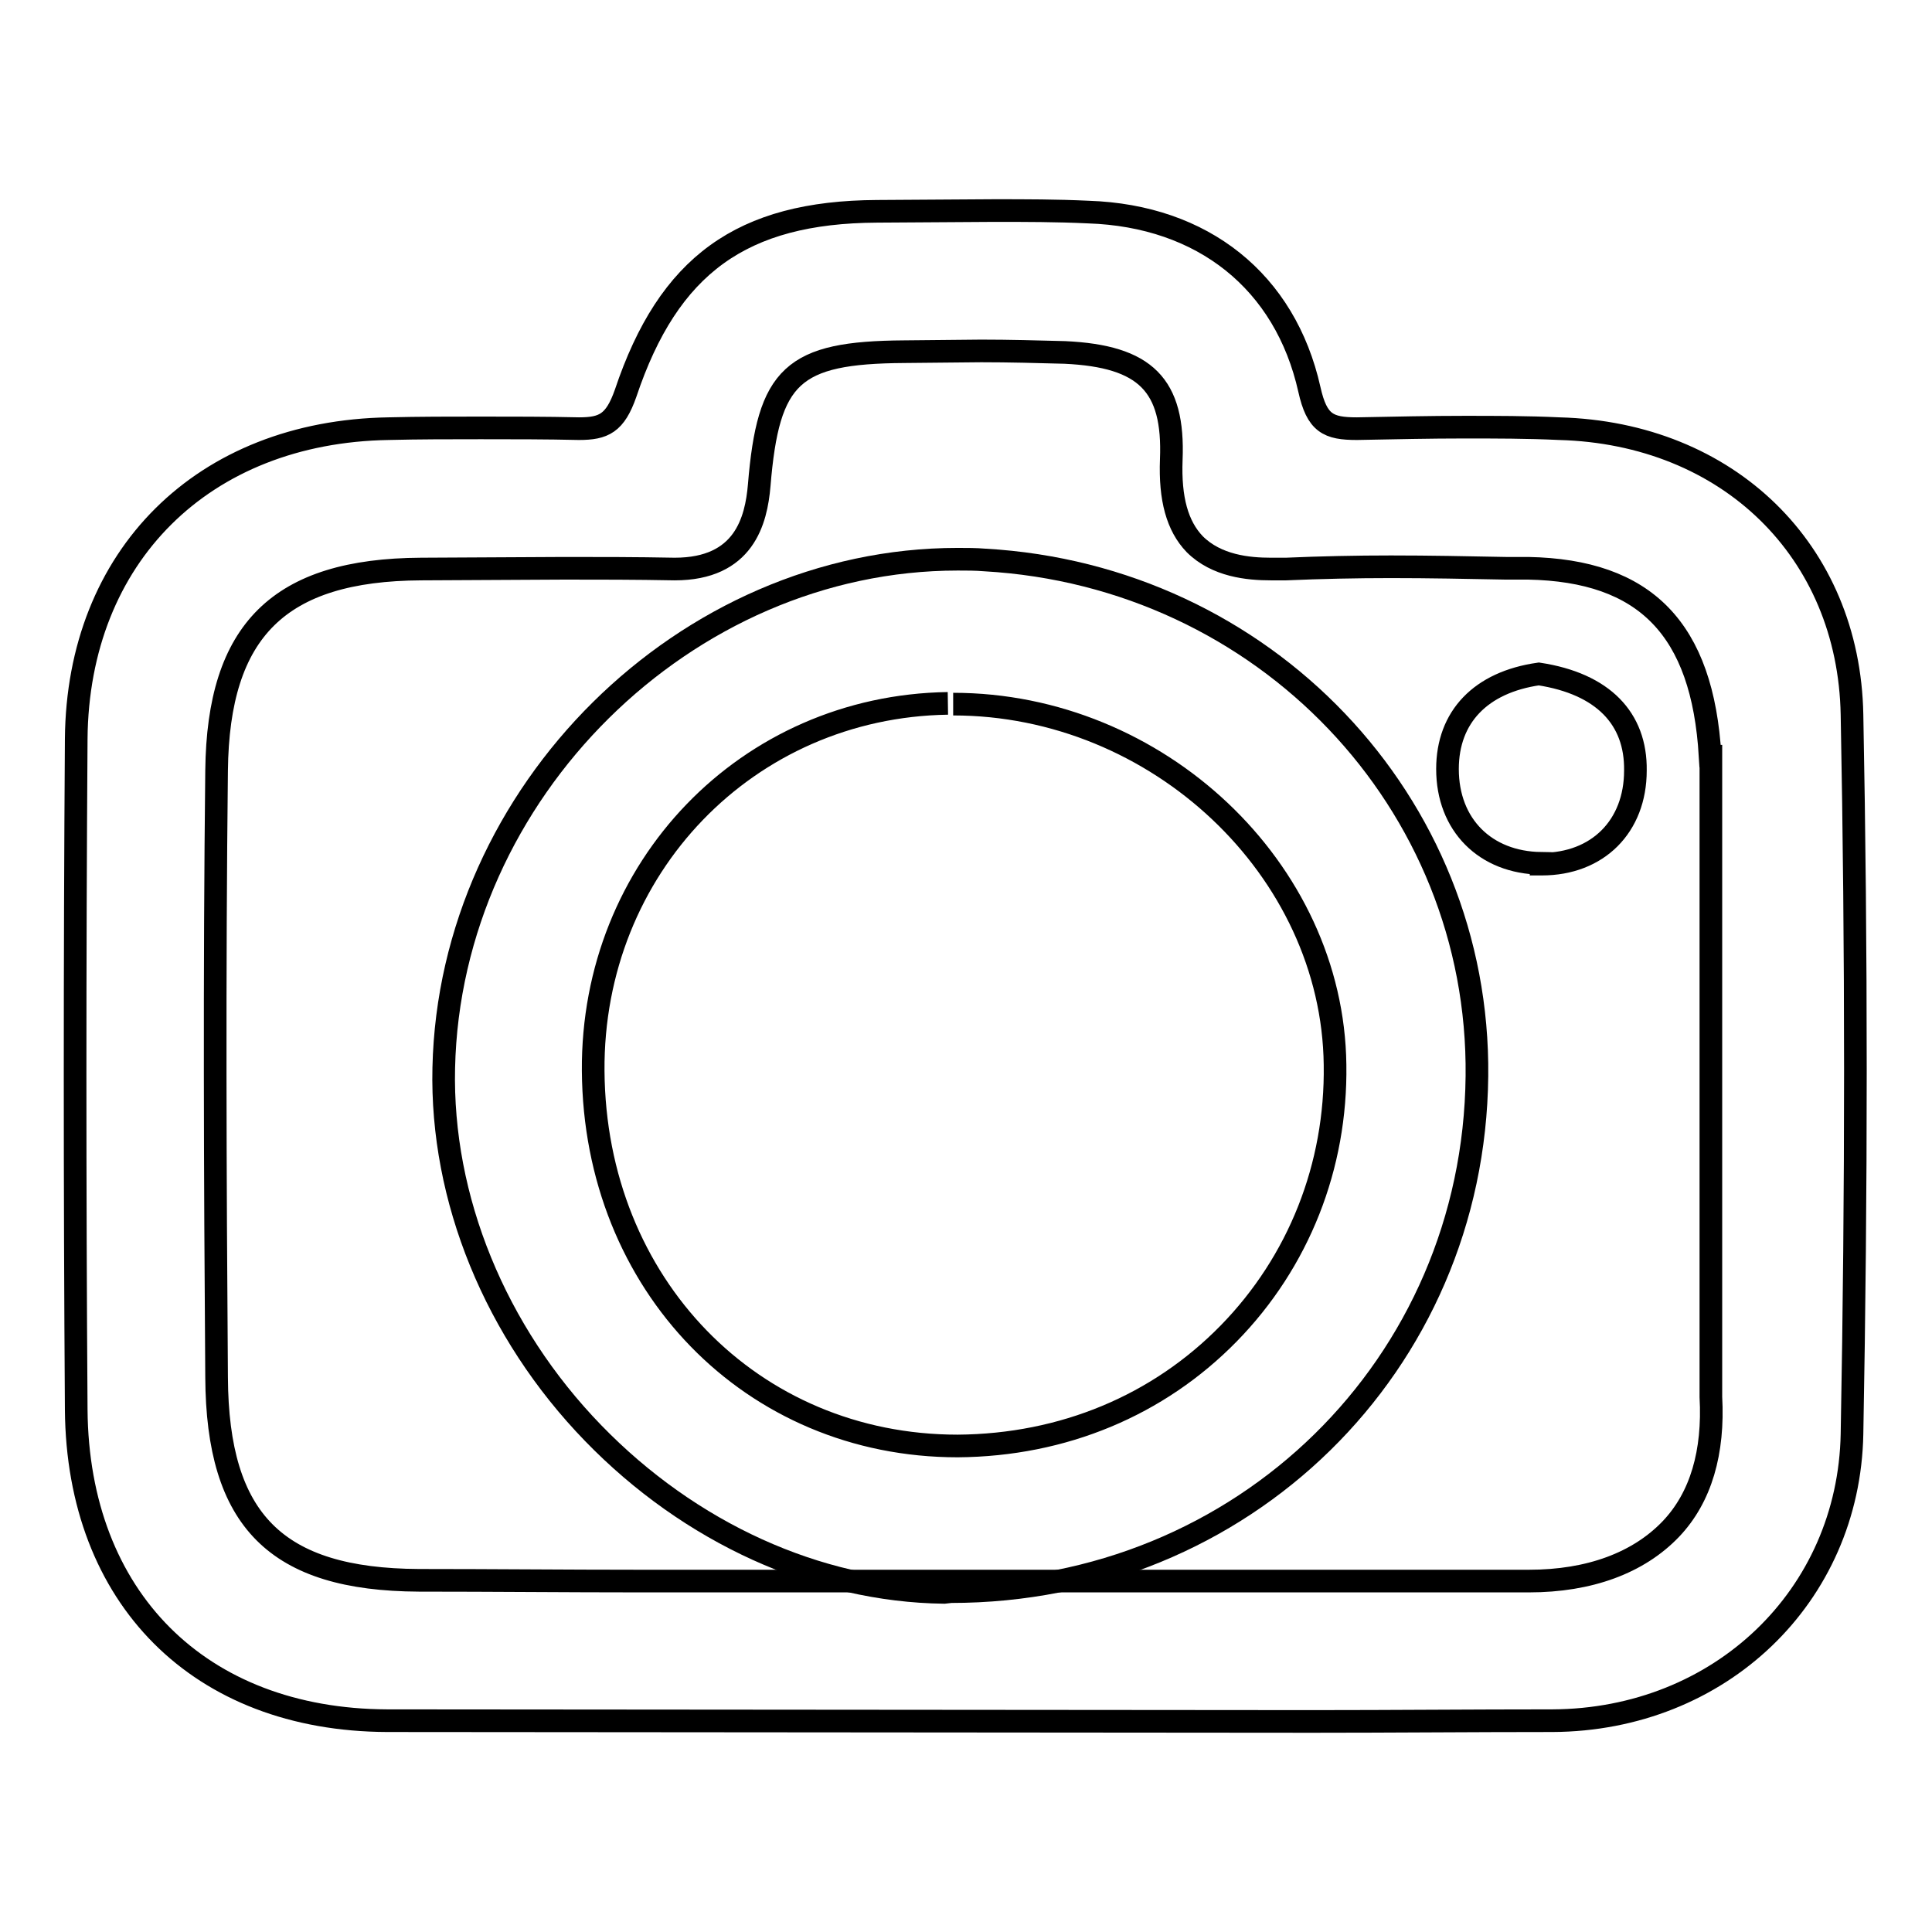
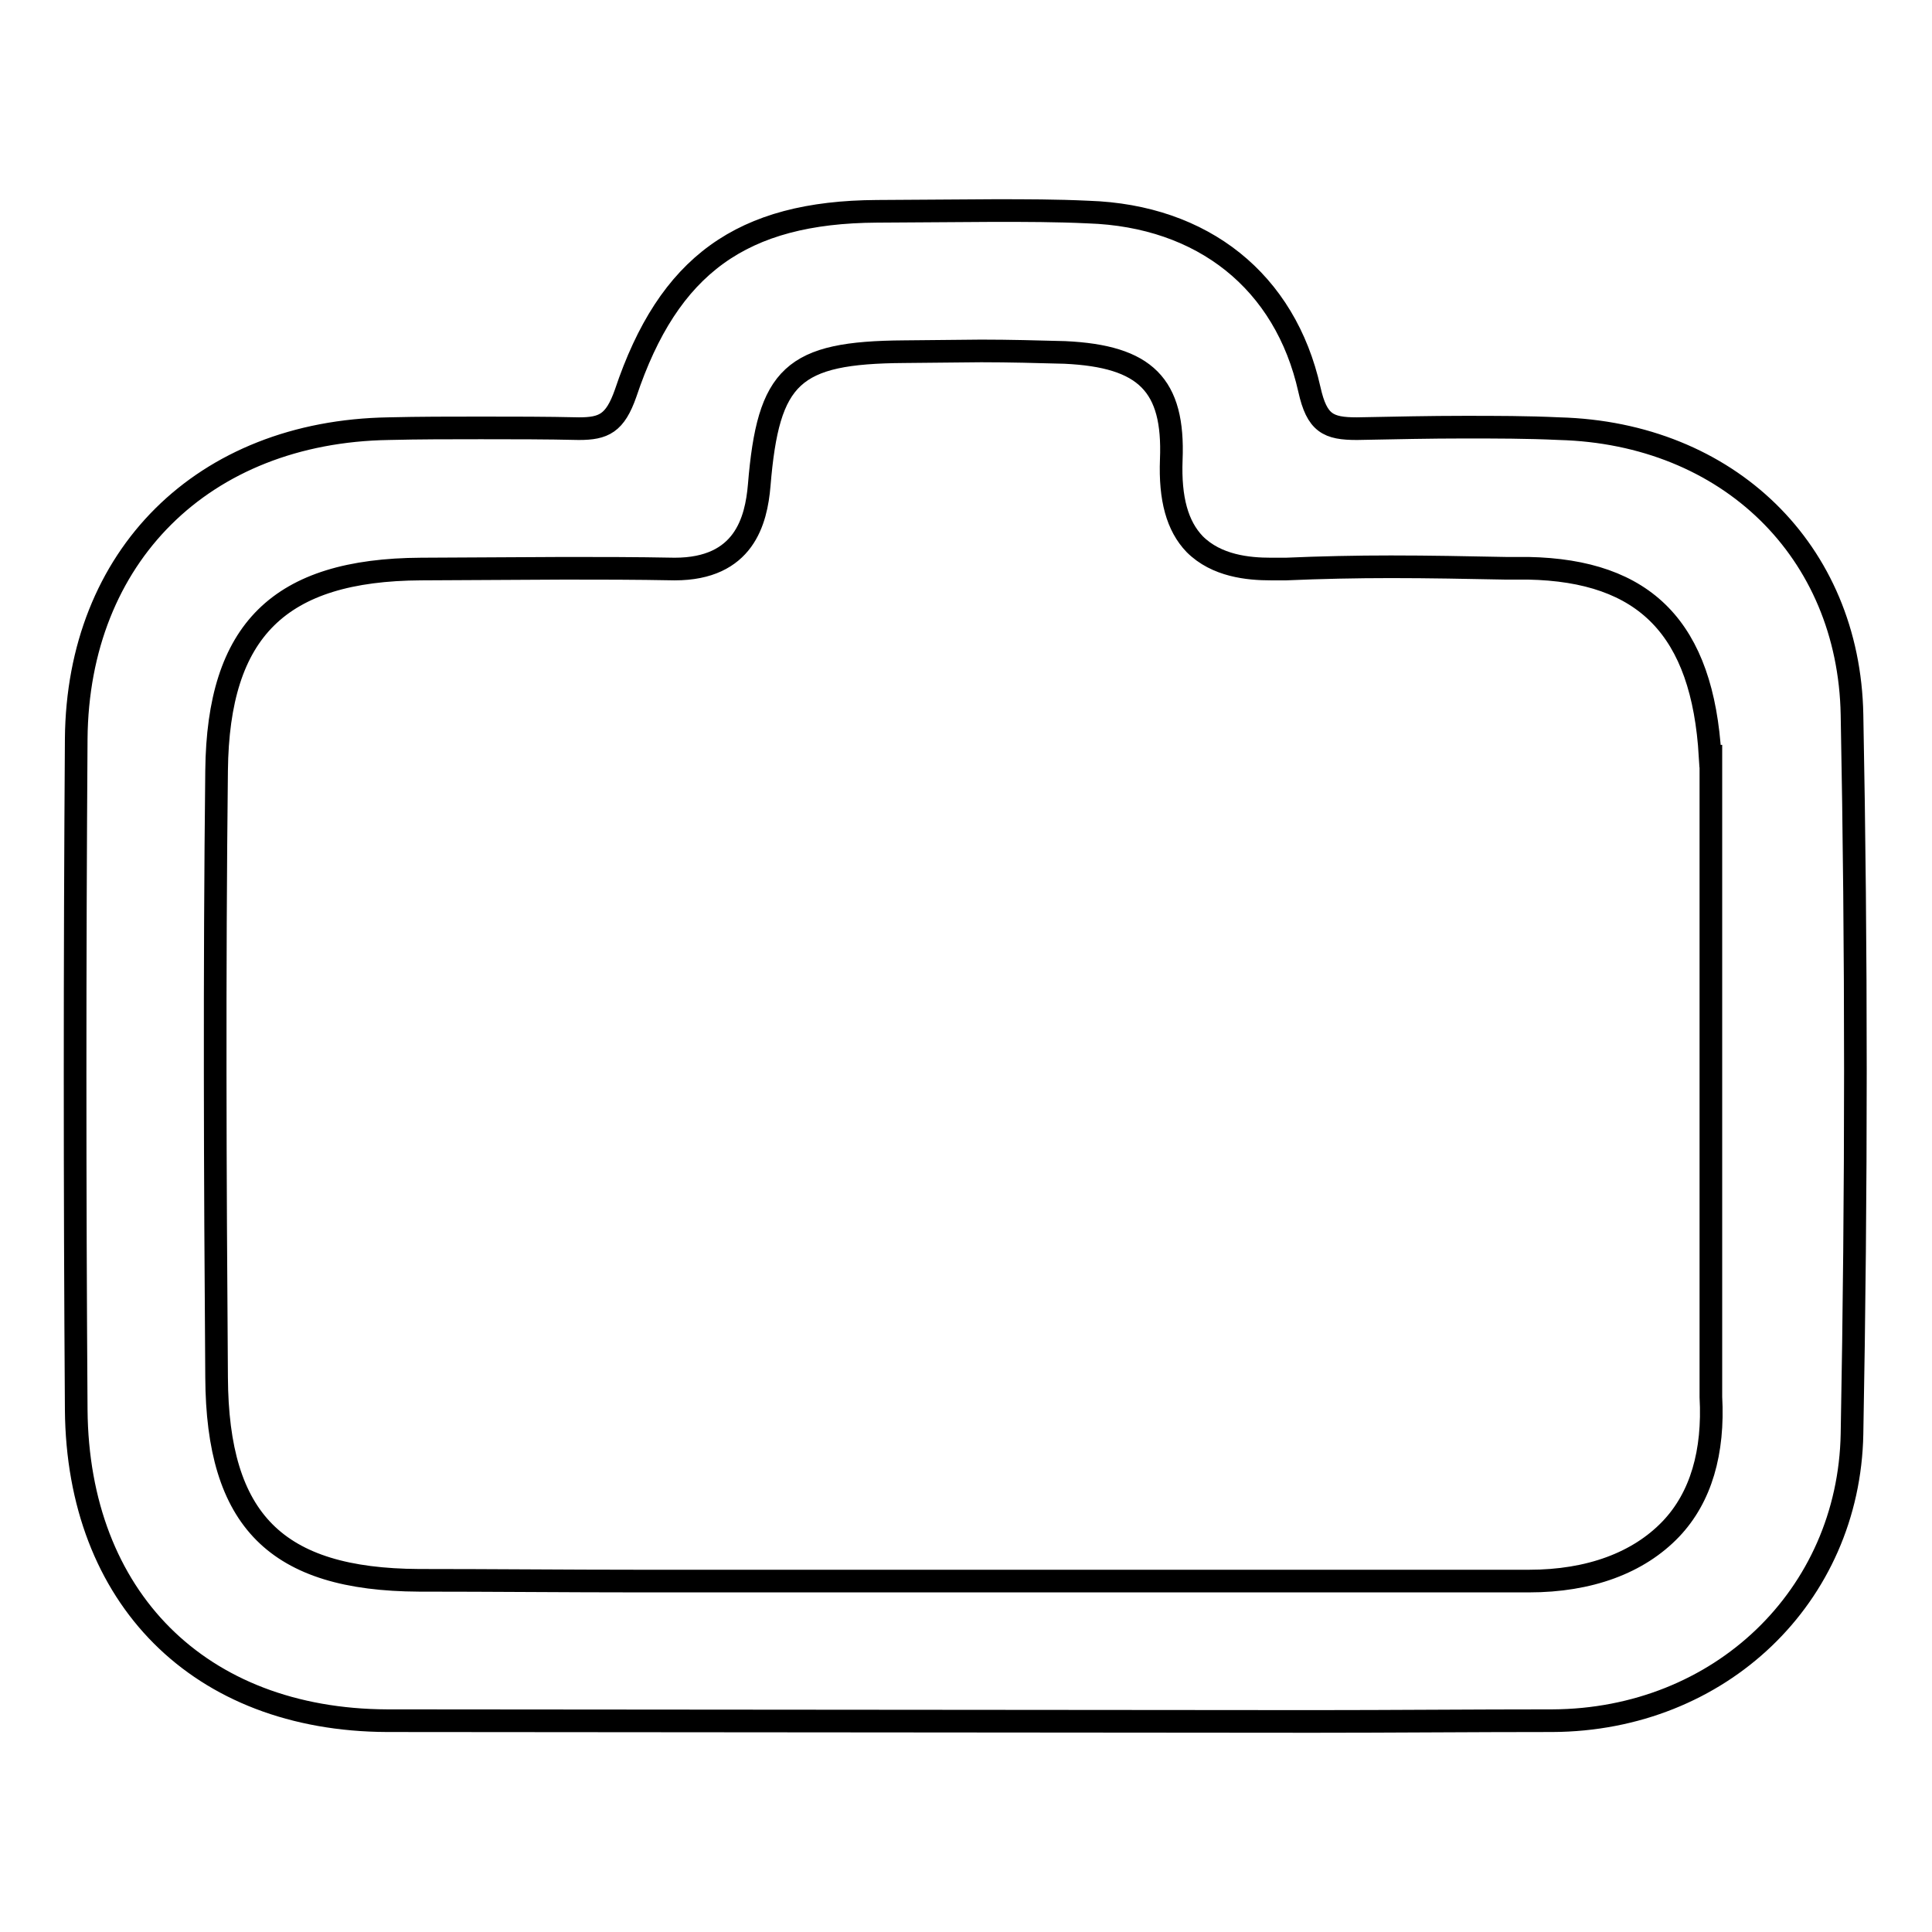
<svg xmlns="http://www.w3.org/2000/svg" version="1.1" x="0px" y="0px" viewBox="0 0 256 256" enable-background="new 0 0 256 256" xml:space="preserve">
  <g>
    <g>
      <path stroke-width="3" fill-opacity="0" stroke="#000000" d="M51.3,228c-24.9-0.1-41-16.3-41.2-41.2c-0.2-29.6-0.2-59.3,0-88.9c0.2-24.2,16.8-40.7,41.4-41.1c4.1-0.1,8.1-0.1,12.2-0.1c4.3,0,8.7,0,13,0.1h0c3.3,0,4.8-0.7,6.2-4.7c5.7-17,15.4-24,33.3-24.1l15.5-0.1c4.2,0,8.3,0,12.5,0.2c15.2,0.5,26.1,9.2,29.3,23.5c1,4.5,2.5,5.2,6.3,5.2c5.2-0.1,9.7-0.2,14.2-0.2c4.2,0,8.4,0,12.6,0.2c22.4,0.6,38.4,16.2,38.8,37.9c0.6,31,0.6,63.1,0,95.3c-0.4,21.5-17.5,37.9-39.7,38c-10.6,0-21.2,0.1-31.8,0.1L51.3,228z M226.6,100.2c-1-16.9-8.6-24.6-24.1-24.9l-3,0c-5.1-0.1-10.1-0.2-15.2-0.2c-4.6,0-9.3,0.1-13.9,0.3l-2,0c-3,0-7.2-0.4-10.1-3.3c-2.3-2.4-3.3-6-3.1-11.2c0.4-9.9-3.4-13.7-14.1-14.2c-3.7-0.1-7.4-0.2-11.1-0.2l-10.2,0.1c-14.8,0.1-18,3.1-19.2,17.7c-0.4,4.7-2,11.1-11.2,11.1c-5.2-0.1-9.9-0.1-14.6-0.1l-19,0.1c-18.8,0.1-26.9,8.1-27.1,26.7c-0.3,26.8-0.2,53.6,0,80.4c0.1,19,7.9,26.8,26.8,26.9c9.7,0,19.5,0.1,29.2,0.1l117.9,0c8,0,14.5-2.4,18.8-6.9c4-4.2,5.7-10.2,5.3-17.5V100.2L226.6,100.2z" />
-       <path stroke-width="3" fill-opacity="0" stroke="#000000" d="M125.1,211c-16.8-0.2-33.7-7.9-46.5-21.1c-13-13.4-20.2-31.1-19.8-48.4c0.8-36.5,32-67.4,68.1-67.4c1.2,0,2.4,0,3.6,0.1c37,2.1,65.6,32.1,65.2,68.4c-0.4,38.3-31,68.3-69.7,68.3L125.1,211L125.1,211z M125.6,93.2c-26.6,0.4-47.2,21.8-47,48.7c0.2,28.3,21,49.7,48.3,49.7c14-0.1,26.6-5.4,35.9-14.9c9.3-9.5,14.3-22.2,14.1-35.6c-0.3-25.9-23.5-47.8-50.6-47.8" />
-       <path stroke-width="3" fill-opacity="0" stroke="#000000" d="M204.2,114.4c-7.4-0.1-12.4-5.1-12.4-12.5c0-6.9,4.4-11.5,12.1-12.6c8.5,1.3,12.9,5.9,12.8,12.8c0,7.4-5,12.4-12.4,12.4H204.2L204.2,114.4z" />
    </g>
  </g>
</svg>